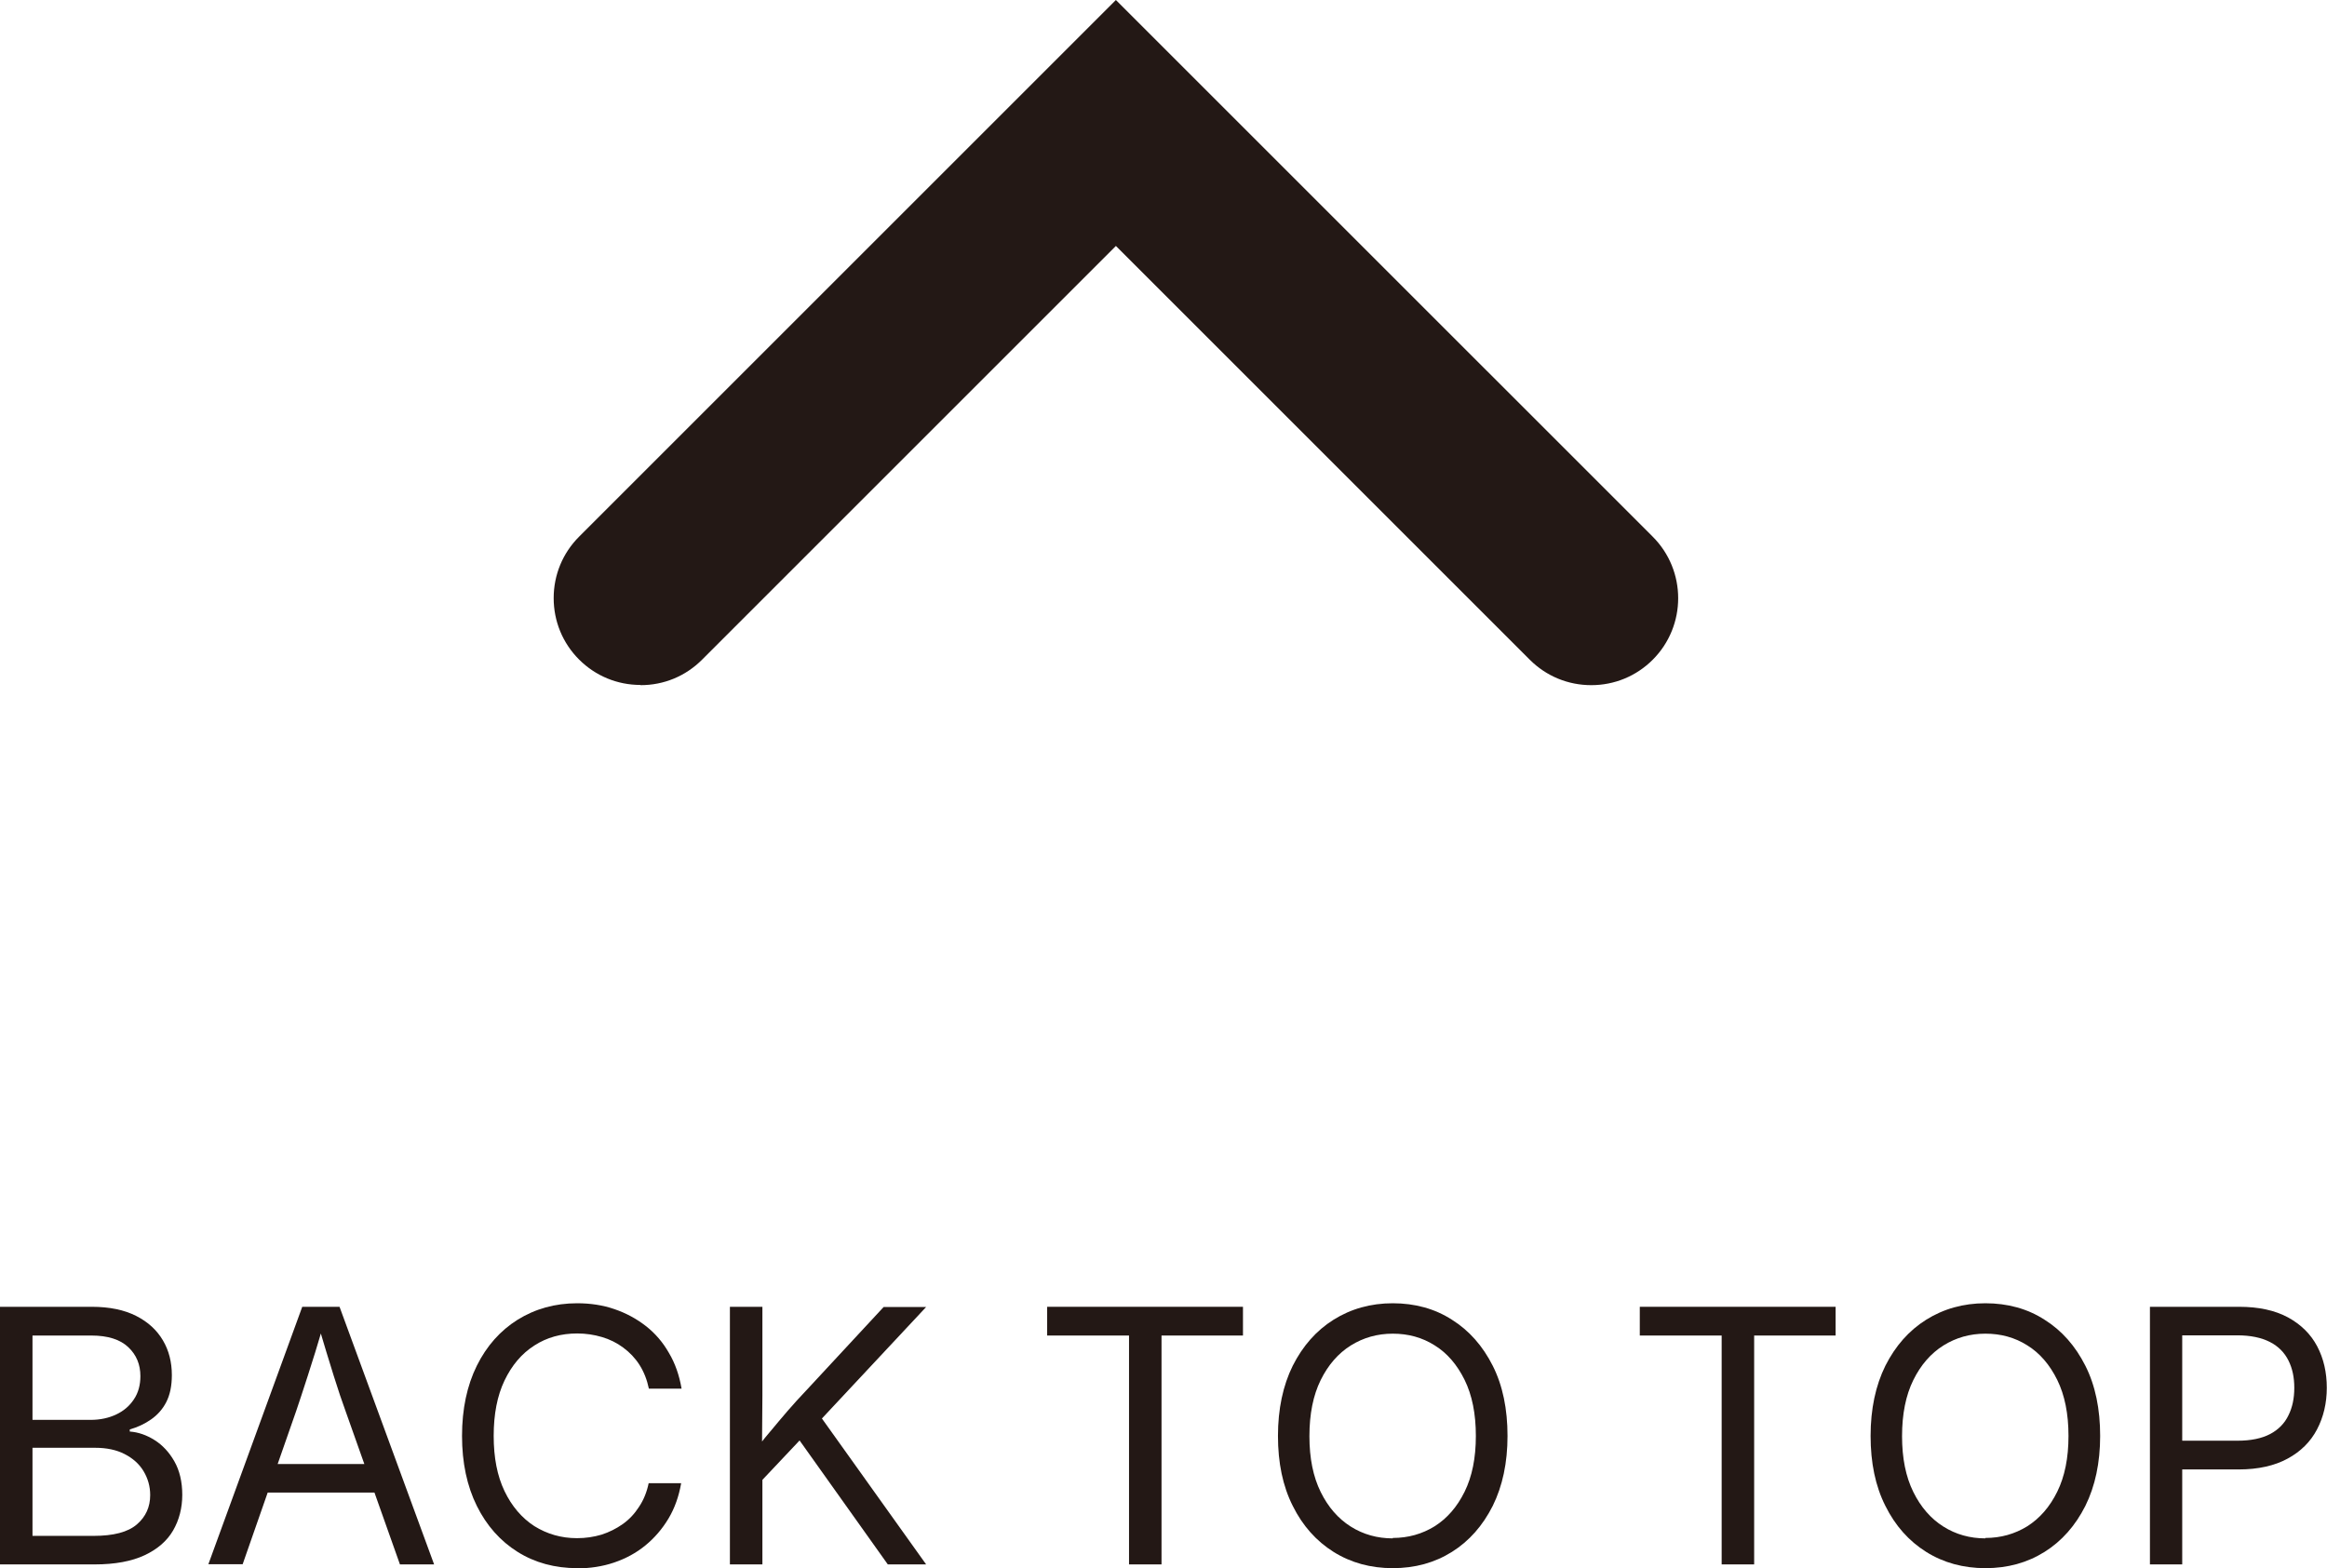
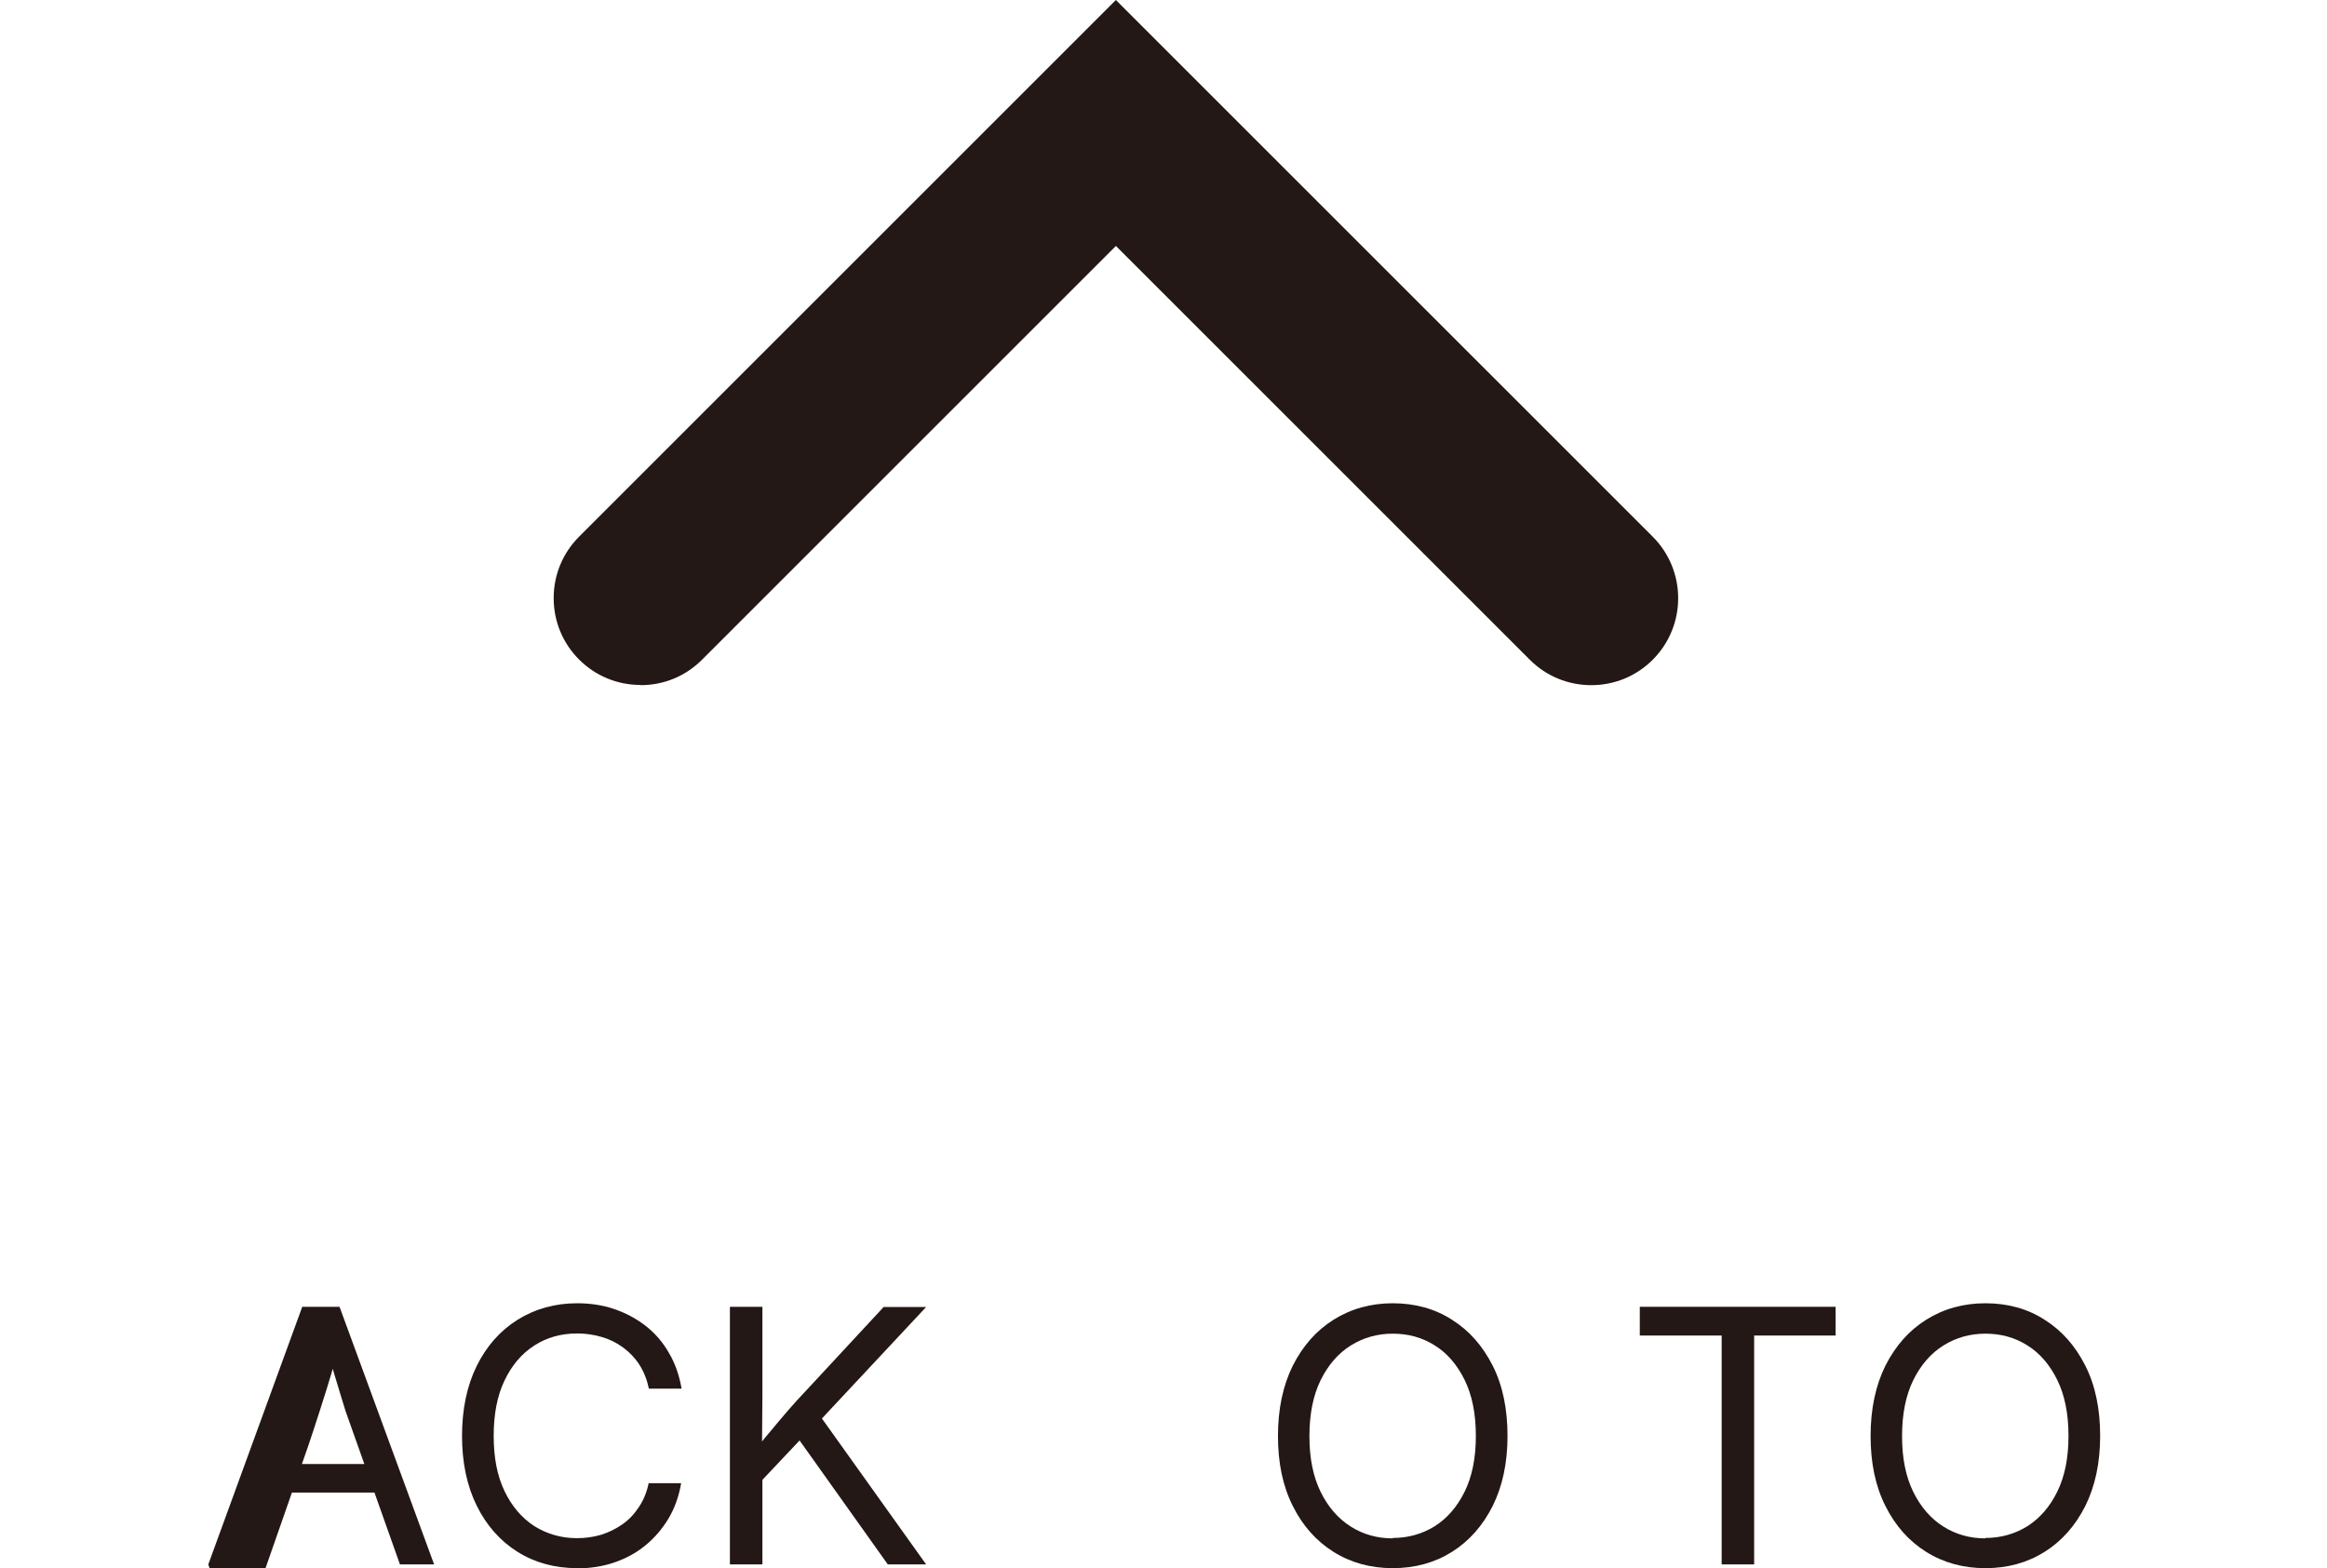
<svg xmlns="http://www.w3.org/2000/svg" id="_レイヤー_2" data-name="レイヤー 2" viewBox="0 0 111.71 75.3">
  <defs>
    <style>
      .cls-1 {
        fill: #231815;
      }
    </style>
  </defs>
  <g id="_レイヤー_2-2" data-name="レイヤー 2">
    <g>
      <g>
-         <path class="cls-1" d="M0,75.12v-12.37h4.4c.86,0,1.57.15,2.14.44.57.29.99.68,1.28,1.17.29.49.43,1.05.43,1.67,0,.52-.09.95-.27,1.3-.18.35-.43.62-.73.83-.3.21-.64.37-1.02.48v.1c.41.03.81.17,1.19.41.38.24.7.58.95,1.02.25.44.38.98.38,1.61s-.15,1.21-.44,1.71-.75.9-1.37,1.19c-.62.29-1.42.44-2.4.44H0ZM1.56,68.18h2.79c.46,0,.87-.09,1.23-.26.36-.17.64-.41.85-.73.21-.31.31-.69.31-1.11,0-.56-.19-1.02-.58-1.39-.39-.37-.98-.56-1.77-.56H1.56v4.05ZM1.56,73.75h2.93c.96,0,1.65-.18,2.08-.55s.64-.84.64-1.41c0-.42-.11-.8-.32-1.15s-.52-.62-.91-.82-.86-.3-1.41-.3H1.56v4.23Z" />
-         <path class="cls-1" d="M10,75.12l4.51-12.37h1.79l4.54,12.37h-1.64l-2.61-7.36c-.17-.46-.36-1.03-.57-1.7s-.47-1.52-.78-2.57h.32c-.3,1.05-.57,1.92-.79,2.59s-.4,1.24-.55,1.67l-2.57,7.36h-1.65ZM12.29,71.67v-1.37h6.28v1.37h-6.28Z" />
+         <path class="cls-1" d="M10,75.12l4.51-12.37h1.79l4.54,12.37h-1.64l-2.61-7.36s-.47-1.52-.78-2.57h.32c-.3,1.05-.57,1.92-.79,2.59s-.4,1.24-.55,1.67l-2.57,7.36h-1.65ZM12.29,71.67v-1.37h6.28v1.37h-6.28Z" />
        <path class="cls-1" d="M27.71,75.3c-1.07,0-2.03-.26-2.86-.78-.83-.52-1.49-1.26-1.96-2.21-.47-.95-.71-2.07-.71-3.36s.24-2.42.71-3.37c.47-.95,1.13-1.69,1.96-2.21.84-.52,1.79-.79,2.86-.79.63,0,1.23.09,1.78.28.56.19,1.06.46,1.51.81s.82.78,1.11,1.29c.3.5.5,1.08.61,1.72h-1.57c-.09-.43-.24-.81-.45-1.14-.21-.33-.47-.6-.78-.83-.31-.23-.65-.4-1.03-.51-.37-.11-.77-.17-1.18-.17-.77,0-1.46.19-2.06.58-.61.39-1.08.95-1.43,1.68s-.52,1.62-.52,2.66.17,1.92.52,2.65.83,1.29,1.43,1.68c.61.38,1.29.58,2.05.58.42,0,.81-.06,1.18-.17.37-.12.71-.29,1.02-.51.31-.22.57-.5.78-.83.22-.33.37-.7.46-1.13h1.56c-.11.63-.31,1.2-.61,1.7s-.67.93-1.11,1.29c-.44.36-.94.63-1.5.82-.56.19-1.16.28-1.79.28Z" />
        <path class="cls-1" d="M35.04,75.12v-12.37h1.56v4.25l-.02,2.66.02.76v4.7h-1.56ZM36.1,71.59v-1.74c.28-.38.56-.74.85-1.08.28-.34.57-.68.86-1.02.29-.33.59-.67.9-.99l3.71-4h2.04l-5.28,5.65h-.08s-3,3.18-3,3.18ZM42.62,75.12l-4.49-6.31.96-1.21,5.37,7.52h-1.84Z" />
-         <path class="cls-1" d="M50.27,64.13v-1.38h9.4v1.38h-3.91v10.99h-1.56v-10.99h-3.93Z" />
        <path class="cls-1" d="M66.86,75.3c-1.06,0-2.01-.26-2.84-.78-.83-.52-1.49-1.26-1.96-2.21-.48-.95-.71-2.07-.71-3.36s.24-2.42.71-3.37c.48-.95,1.13-1.69,1.96-2.21.83-.52,1.78-.79,2.84-.79s2.02.26,2.84.79c.83.52,1.48,1.26,1.96,2.21s.71,2.08.71,3.37-.24,2.41-.71,3.36c-.48.95-1.13,1.69-1.96,2.21-.83.52-1.77.78-2.84.78ZM66.86,73.85c.74,0,1.41-.19,2.01-.56.6-.38,1.08-.93,1.44-1.66.36-.73.54-1.62.54-2.68s-.18-1.96-.54-2.69c-.36-.73-.84-1.29-1.44-1.66-.6-.38-1.27-.56-2.01-.56s-1.41.19-2.02.57c-.6.38-1.08.93-1.44,1.66-.36.73-.54,1.63-.54,2.69s.18,1.95.54,2.68c.36.73.84,1.28,1.44,1.66.6.38,1.28.57,2.02.57Z" />
        <path class="cls-1" d="M78.72,64.13v-1.38h9.4v1.38h-3.91v10.99h-1.56v-10.99h-3.93Z" />
        <path class="cls-1" d="M95.31,75.3c-1.06,0-2.01-.26-2.84-.78-.83-.52-1.49-1.26-1.96-2.21-.48-.95-.71-2.07-.71-3.36s.24-2.42.71-3.37c.48-.95,1.13-1.69,1.96-2.21.83-.52,1.78-.79,2.84-.79s2.02.26,2.84.79c.83.52,1.48,1.26,1.96,2.21s.71,2.08.71,3.37-.24,2.41-.71,3.36c-.48.95-1.13,1.69-1.96,2.21-.83.52-1.77.78-2.84.78ZM95.31,73.85c.74,0,1.41-.19,2.01-.56.6-.38,1.08-.93,1.44-1.66.36-.73.54-1.62.54-2.68s-.18-1.96-.54-2.69c-.36-.73-.84-1.29-1.44-1.66-.6-.38-1.27-.56-2.01-.56s-1.41.19-2.02.57c-.6.38-1.08.93-1.44,1.66-.36.73-.54,1.63-.54,2.69s.18,1.95.54,2.68c.36.73.84,1.28,1.44,1.66.6.38,1.28.57,2.02.57Z" />
-         <path class="cls-1" d="M103.21,75.12v-12.37h4.28c.94,0,1.72.17,2.35.51.62.34,1.09.8,1.4,1.39.31.59.46,1.25.46,1.99s-.16,1.41-.47,2-.78,1.06-1.41,1.4c-.62.34-1.41.52-2.35.52h-3.13v-1.38h3.08c.64,0,1.16-.11,1.56-.32s.7-.52.88-.9c.19-.38.28-.82.28-1.32s-.09-.93-.28-1.31c-.19-.38-.48-.68-.89-.89s-.93-.32-1.57-.32h-2.64v11h-1.56Z" />
      </g>
      <path class="cls-1" d="M30.75,32.9c1.12,0,2.16-.43,2.95-1.22l19.87-19.87,19.87,19.87c.79.79,1.84,1.22,2.95,1.22s2.16-.43,2.95-1.22c1.63-1.63,1.63-4.28,0-5.91L54.24.67l-.67-.67-.67.67-25.1,25.1c-.79.79-1.22,1.84-1.22,2.95s.43,2.16,1.22,2.95c.79.79,1.84,1.22,2.95,1.22" />
    </g>
  </g>
</svg>